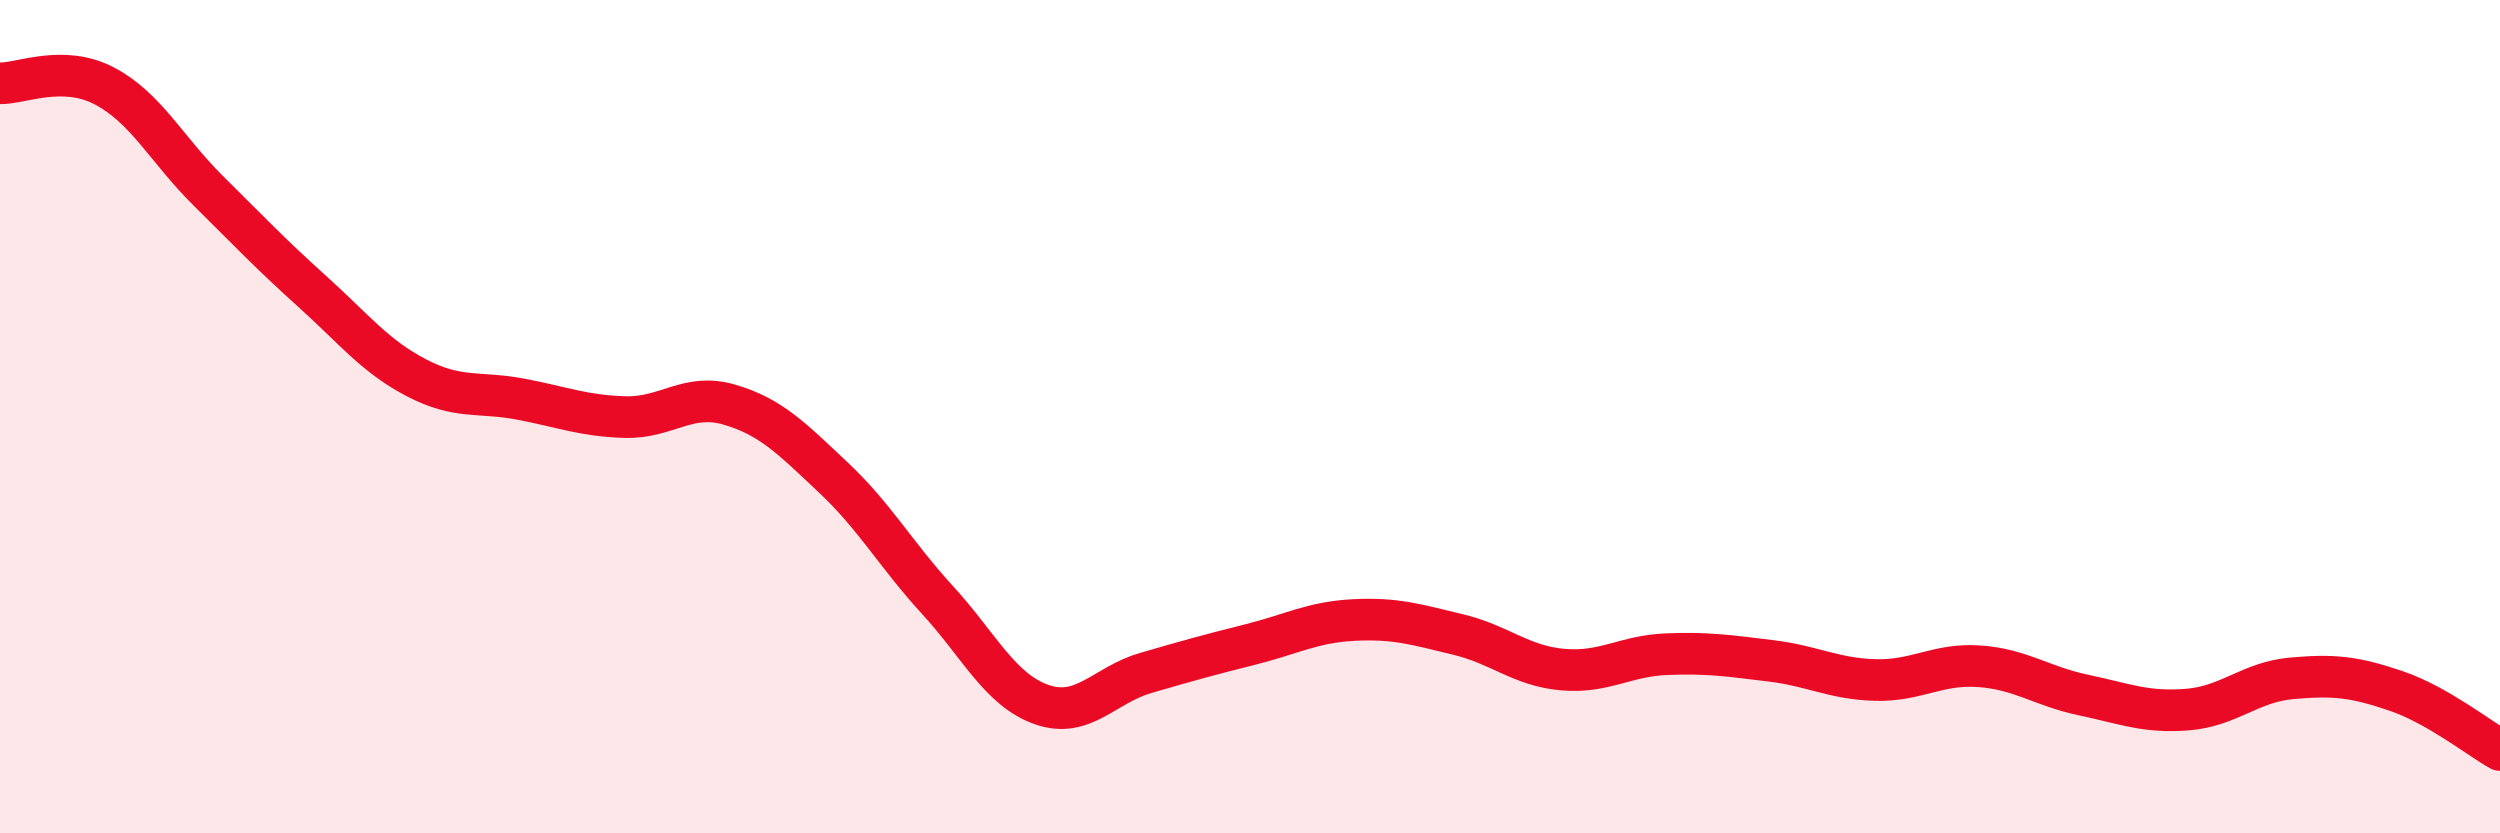
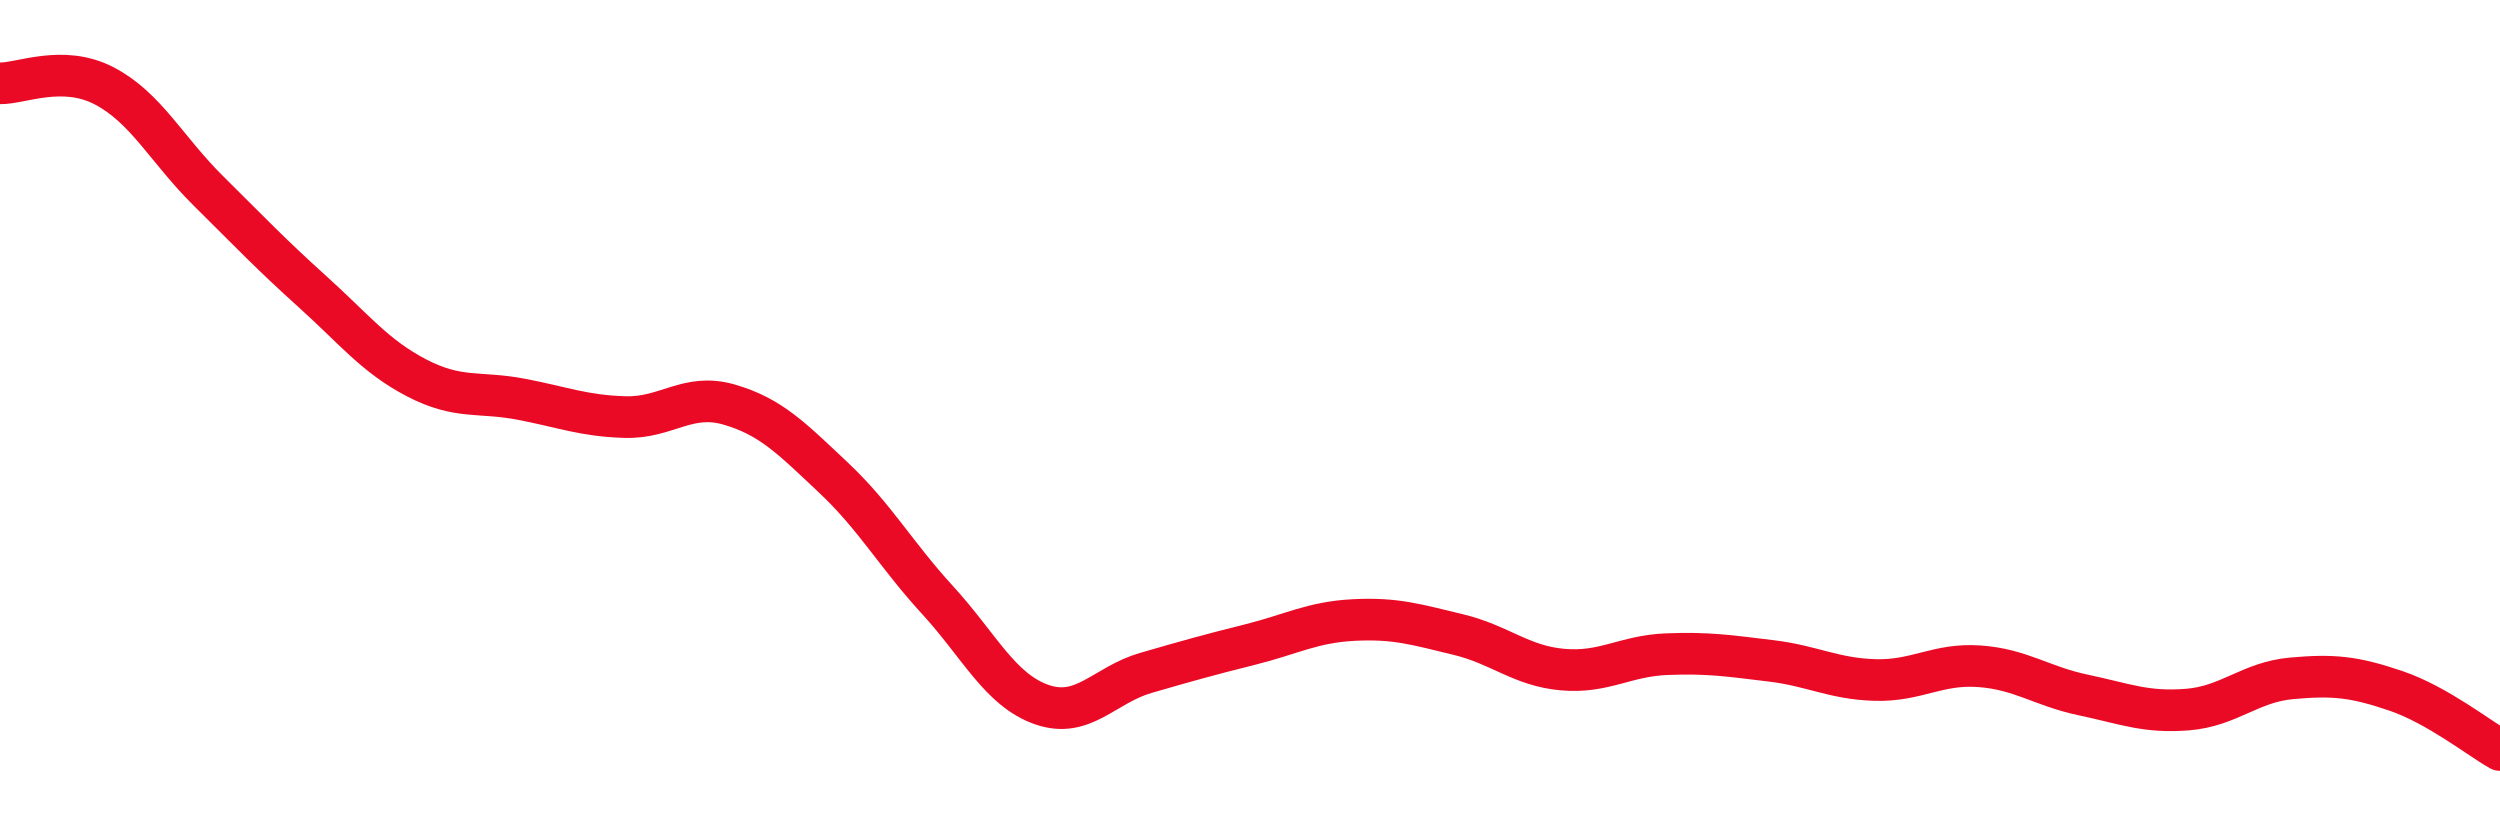
<svg xmlns="http://www.w3.org/2000/svg" width="60" height="20" viewBox="0 0 60 20">
-   <path d="M 0,2 C 0.5,2.01 1.5,1.54 2.5,2.06 C 3.5,2.58 4,3.59 5,4.58 C 6,5.57 6.5,6.1 7.5,7 C 8.5,7.9 9,8.55 10,9.07 C 11,9.59 11.5,9.39 12.5,9.58 C 13.5,9.77 14,9.98 15,10.01 C 16,10.04 16.5,9.42 17.5,9.71 C 18.5,10 19,10.52 20,11.46 C 21,12.4 21.5,13.31 22.5,14.4 C 23.5,15.49 24,16.56 25,16.91 C 26,17.26 26.5,16.44 27.5,16.15 C 28.5,15.86 29,15.72 30,15.47 C 31,15.22 31.5,14.93 32.5,14.88 C 33.5,14.83 34,14.99 35,15.23 C 36,15.47 36.5,15.98 37.5,16.07 C 38.5,16.16 39,15.74 40,15.7 C 41,15.66 41.5,15.74 42.5,15.86 C 43.5,15.98 44,16.29 45,16.32 C 46,16.35 46.5,15.92 47.5,15.99 C 48.5,16.06 49,16.47 50,16.68 C 51,16.89 51.5,17.11 52.5,17.03 C 53.5,16.95 54,16.37 55,16.28 C 56,16.19 56.5,16.24 57.5,16.58 C 58.5,16.92 59.5,17.72 60,18L60 20L0 20Z" fill="#EB0A25" opacity="0.1" stroke-linecap="round" stroke-linejoin="round" />
  <path d="M 0,2 C 0.5,2.01 1.5,1.54 2.5,2.06 C 3.5,2.58 4,3.59 5,4.58 C 6,5.57 6.5,6.1 7.5,7 C 8.5,7.9 9,8.55 10,9.07 C 11,9.59 11.5,9.39 12.5,9.58 C 13.5,9.77 14,9.98 15,10.01 C 16,10.04 16.5,9.42 17.5,9.71 C 18.5,10 19,10.52 20,11.46 C 21,12.4 21.5,13.31 22.5,14.4 C 23.5,15.49 24,16.56 25,16.91 C 26,17.26 26.5,16.44 27.5,16.15 C 28.5,15.86 29,15.72 30,15.47 C 31,15.22 31.5,14.93 32.5,14.88 C 33.5,14.83 34,14.99 35,15.23 C 36,15.47 36.5,15.98 37.5,16.07 C 38.5,16.16 39,15.74 40,15.7 C 41,15.66 41.5,15.74 42.5,15.86 C 43.5,15.98 44,16.29 45,16.32 C 46,16.35 46.5,15.92 47.5,15.99 C 48.5,16.06 49,16.47 50,16.68 C 51,16.89 51.5,17.11 52.5,17.03 C 53.5,16.95 54,16.37 55,16.28 C 56,16.19 56.5,16.24 57.5,16.58 C 58.5,16.92 59.5,17.72 60,18" stroke="#EB0A25" stroke-width="1" fill="none" stroke-linecap="round" stroke-linejoin="round" />
</svg>